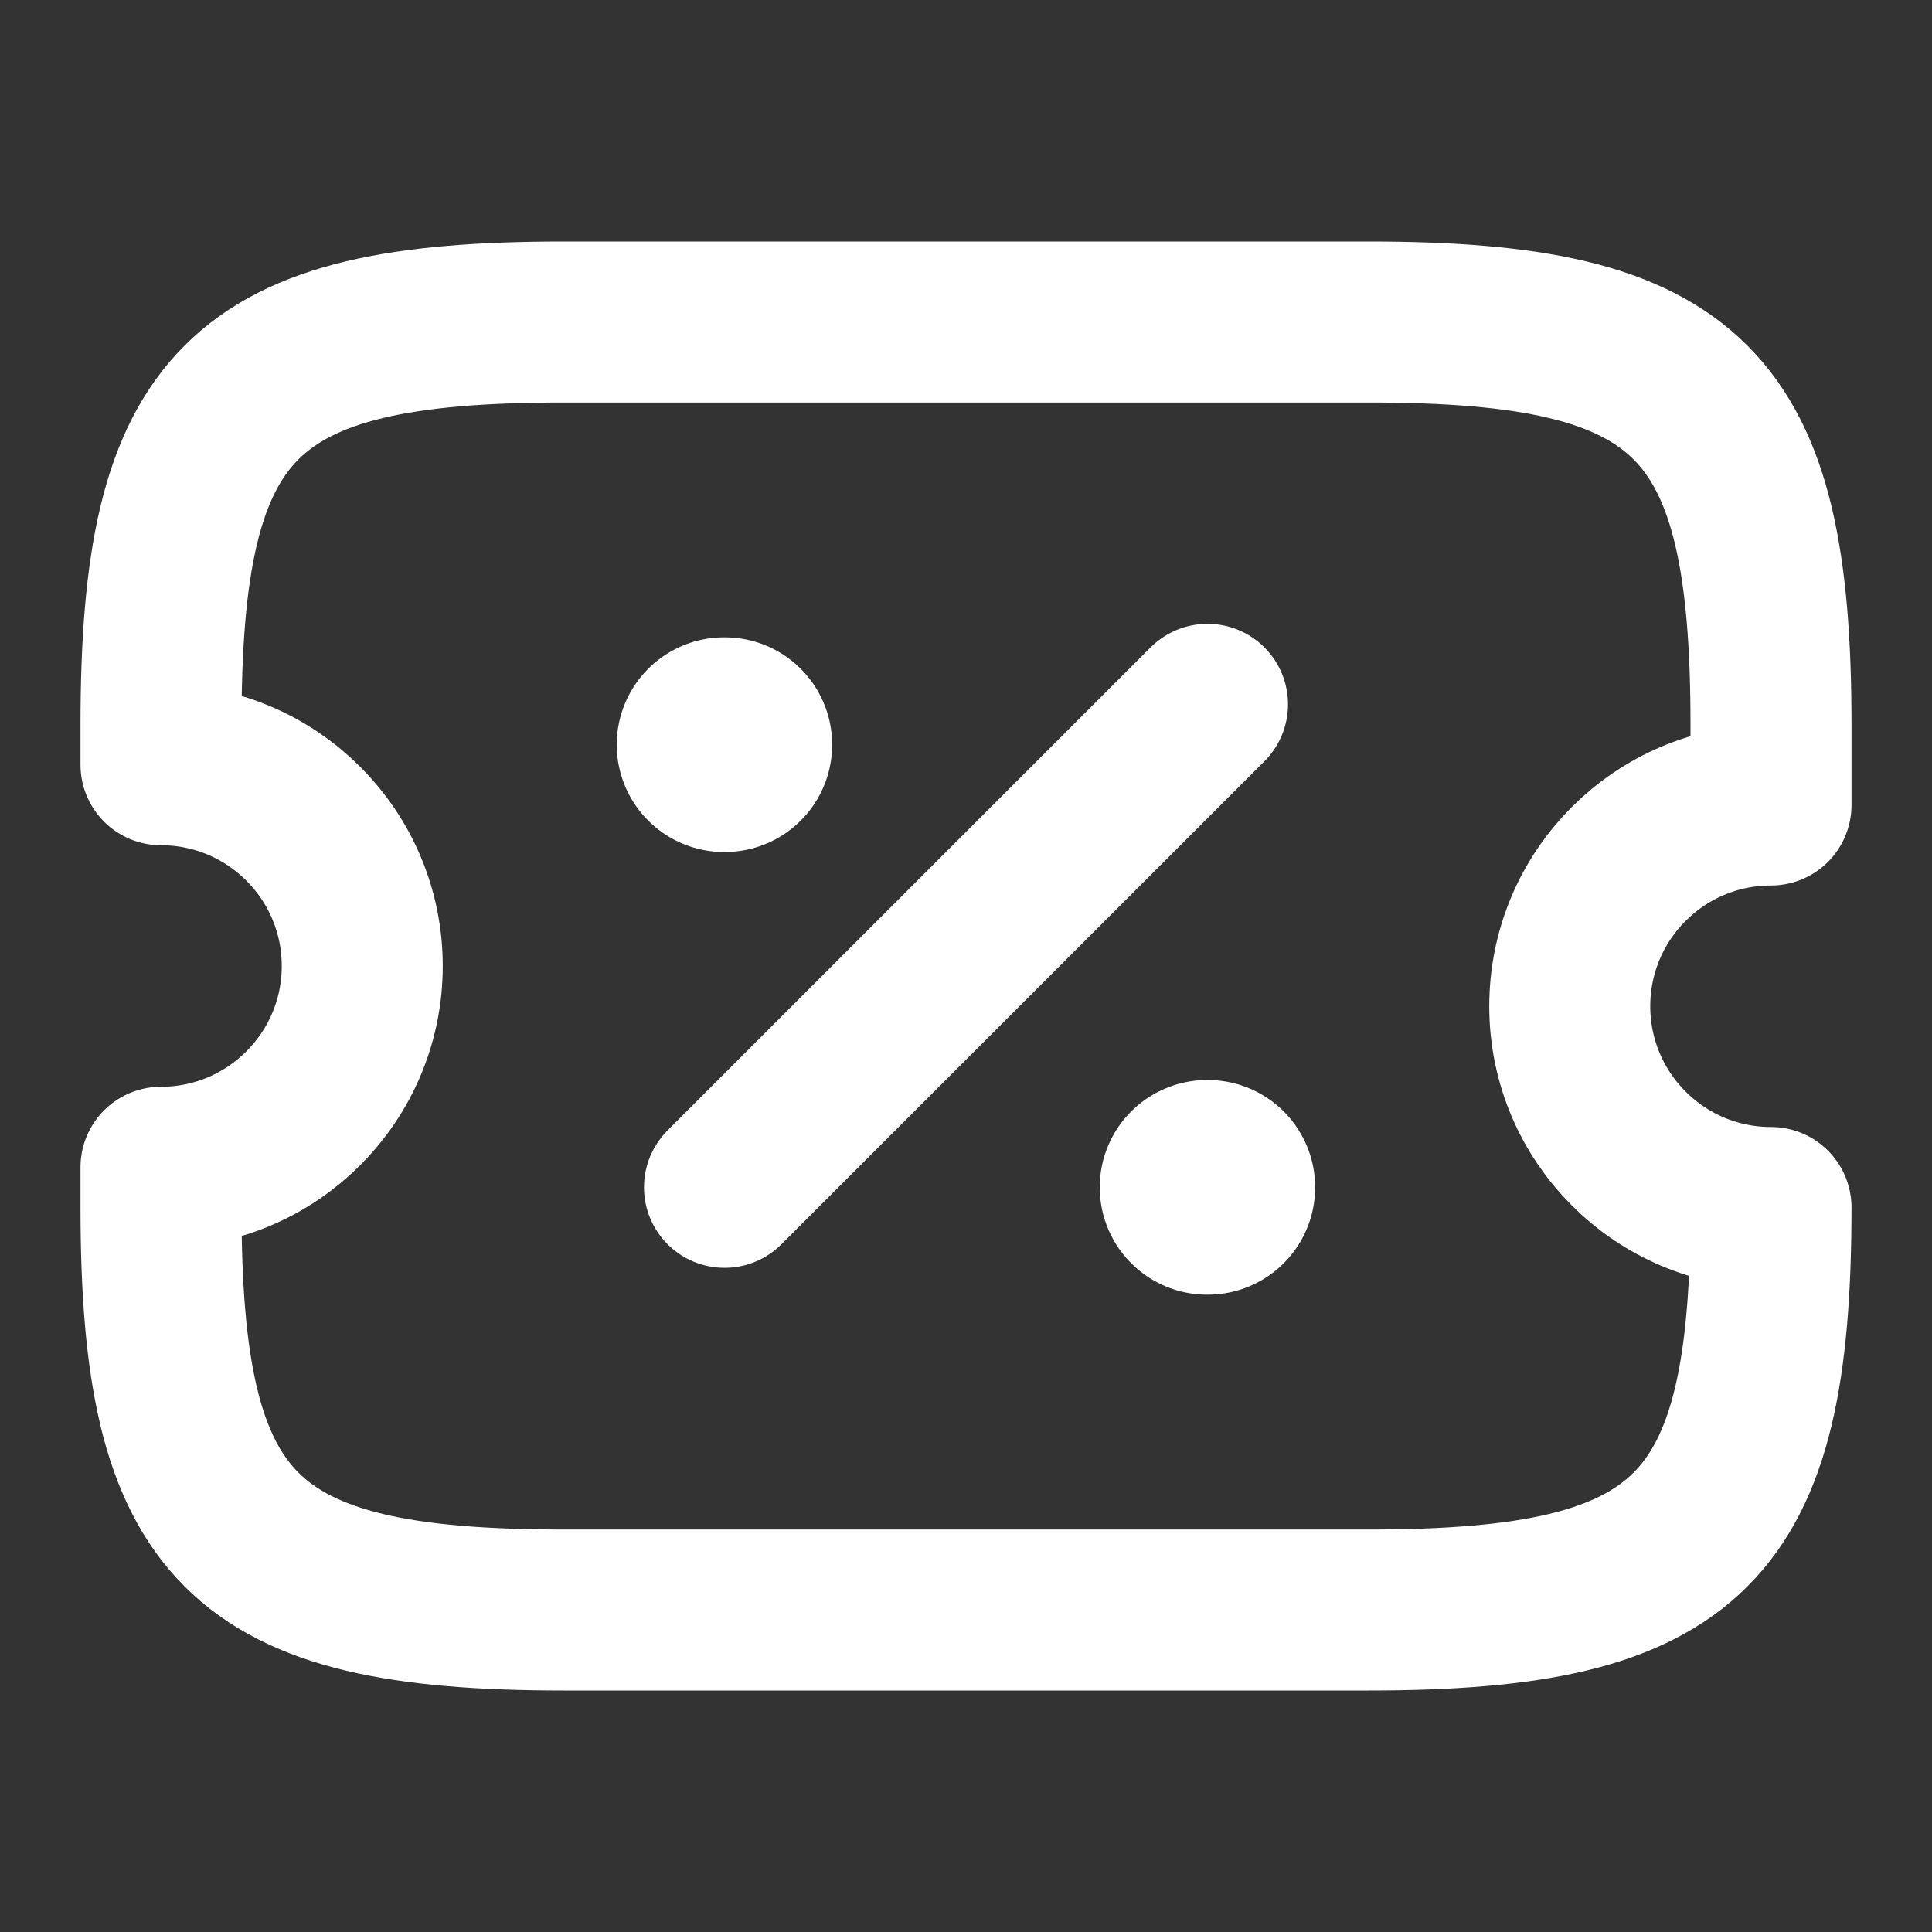
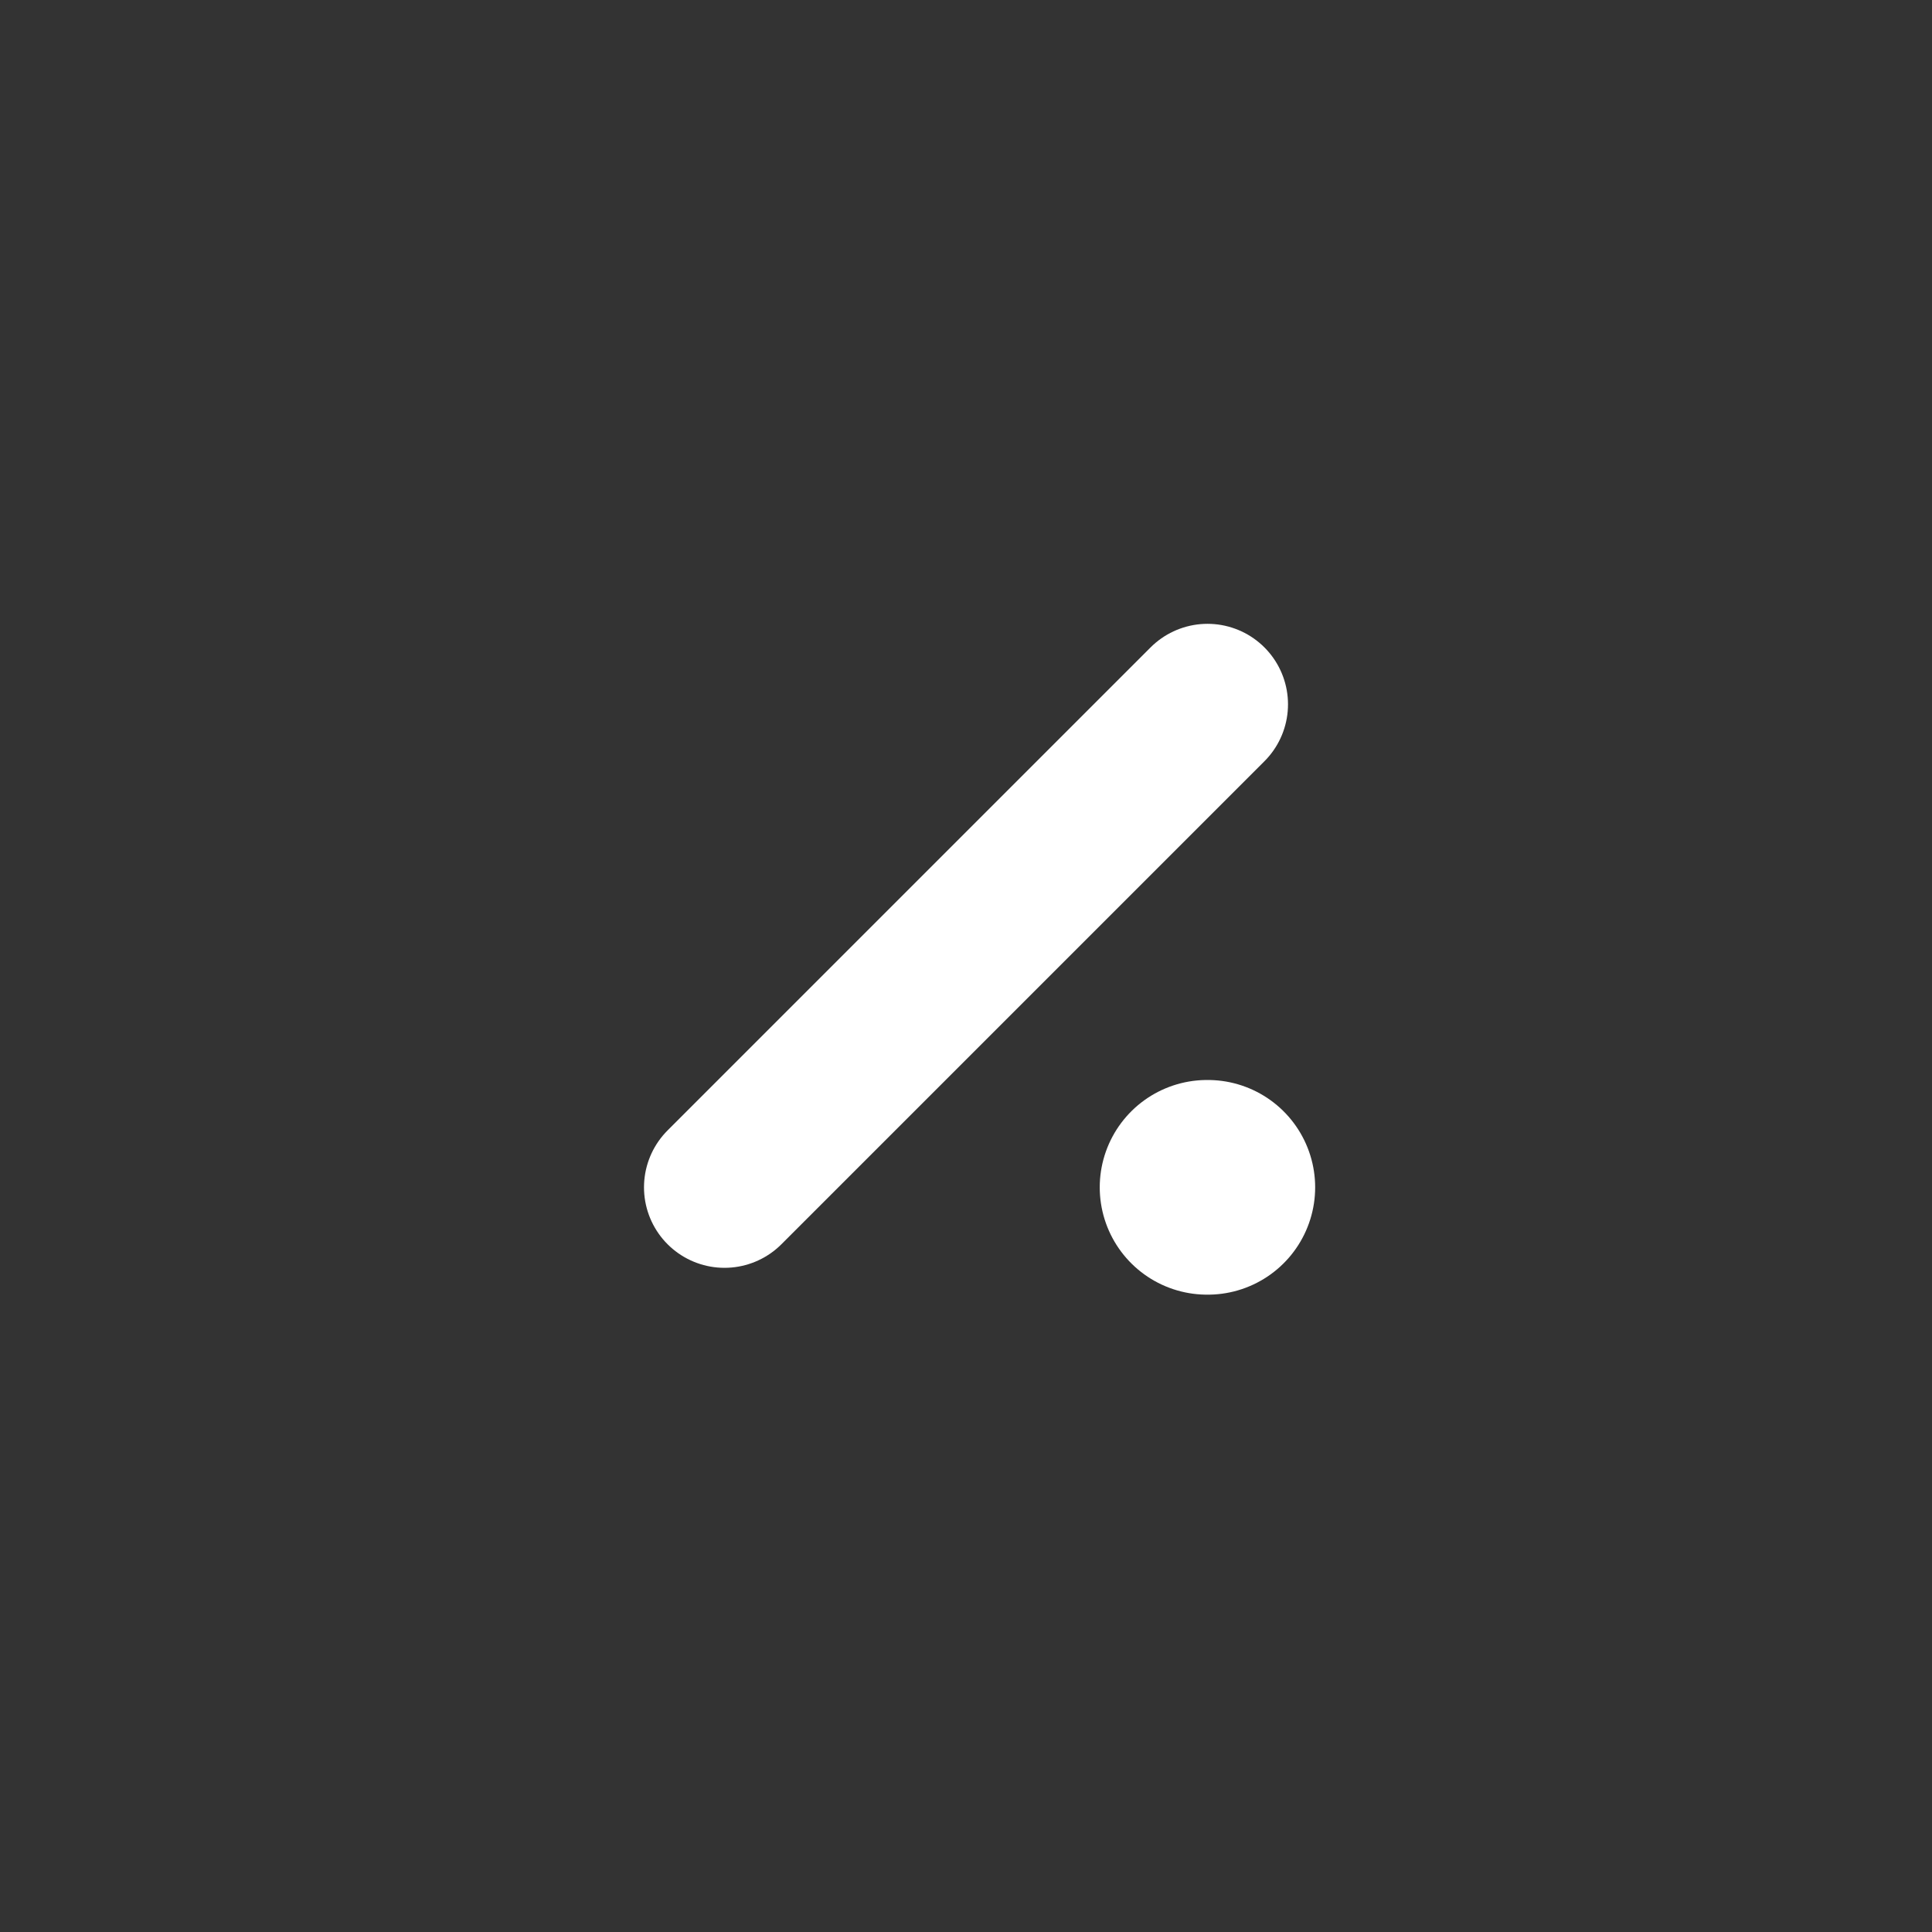
<svg xmlns="http://www.w3.org/2000/svg" width="18" height="18" viewBox="0 0 18 18" fill="none">
  <rect x="0" y="0" width="18" height="18" fill="#333333" stroke="none" />
-   <path d="M14.625 9.375C14.625 8.34 15.465 7.5 16.5 7.5V6.75C16.5 3.75 15.75 3 12.75 3H5.25C2.25 3 1.5 3.75 1.5 6.75V7.125C2.535 7.125 3.375 7.965 3.375 9C3.375 10.035 2.535 10.875 1.5 10.875V11.25C1.5 14.25 2.25 15 5.25 15H12.75C15.75 15 16.5 14.25 16.5 11.25C15.465 11.25 14.625 10.41 14.625 9.375Z" stroke="white" stroke-width="1.5" stroke-linecap="round" stroke-linejoin="round" />
  <path d="M6.75 11.062L11.25 6.562" stroke="white" stroke-width="1.5" stroke-linecap="round" stroke-linejoin="round" />
  <path d="M11.246 11.062H11.253" stroke="white" stroke-width="2" stroke-linecap="round" stroke-linejoin="round" />
-   <path d="M6.746 6.938H6.753" stroke="white" stroke-width="2" stroke-linecap="round" stroke-linejoin="round" />
</svg>